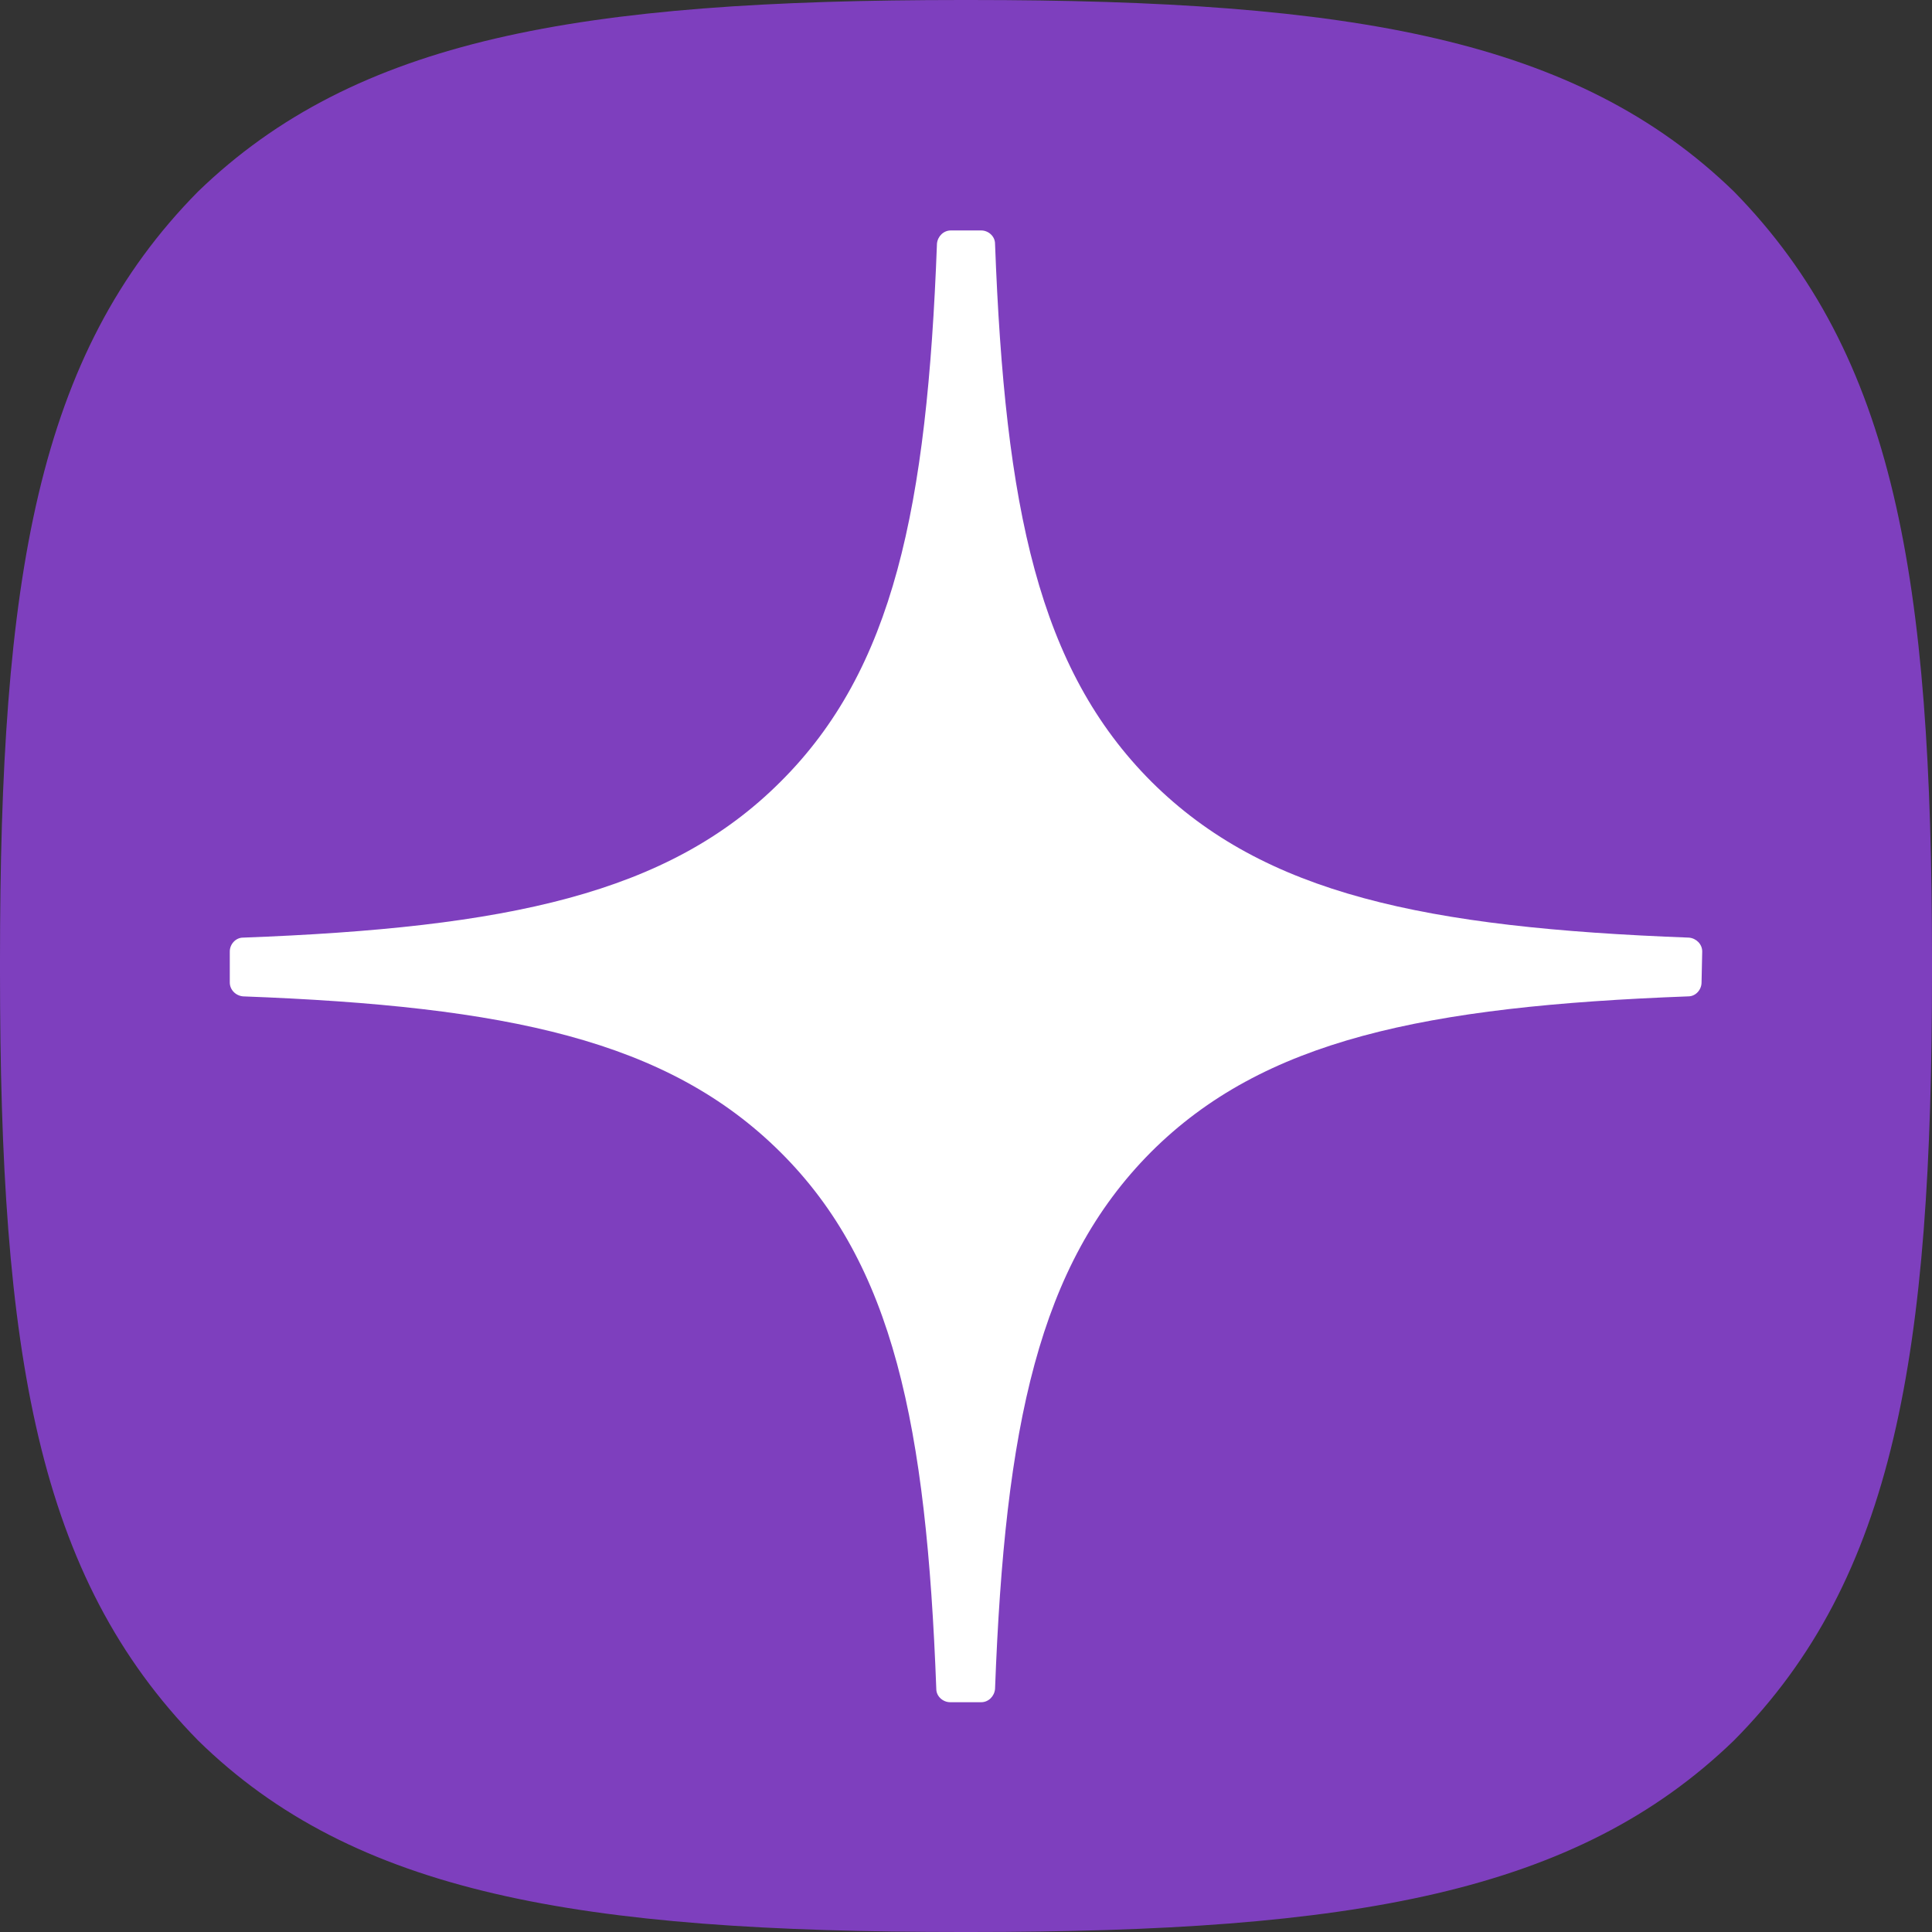
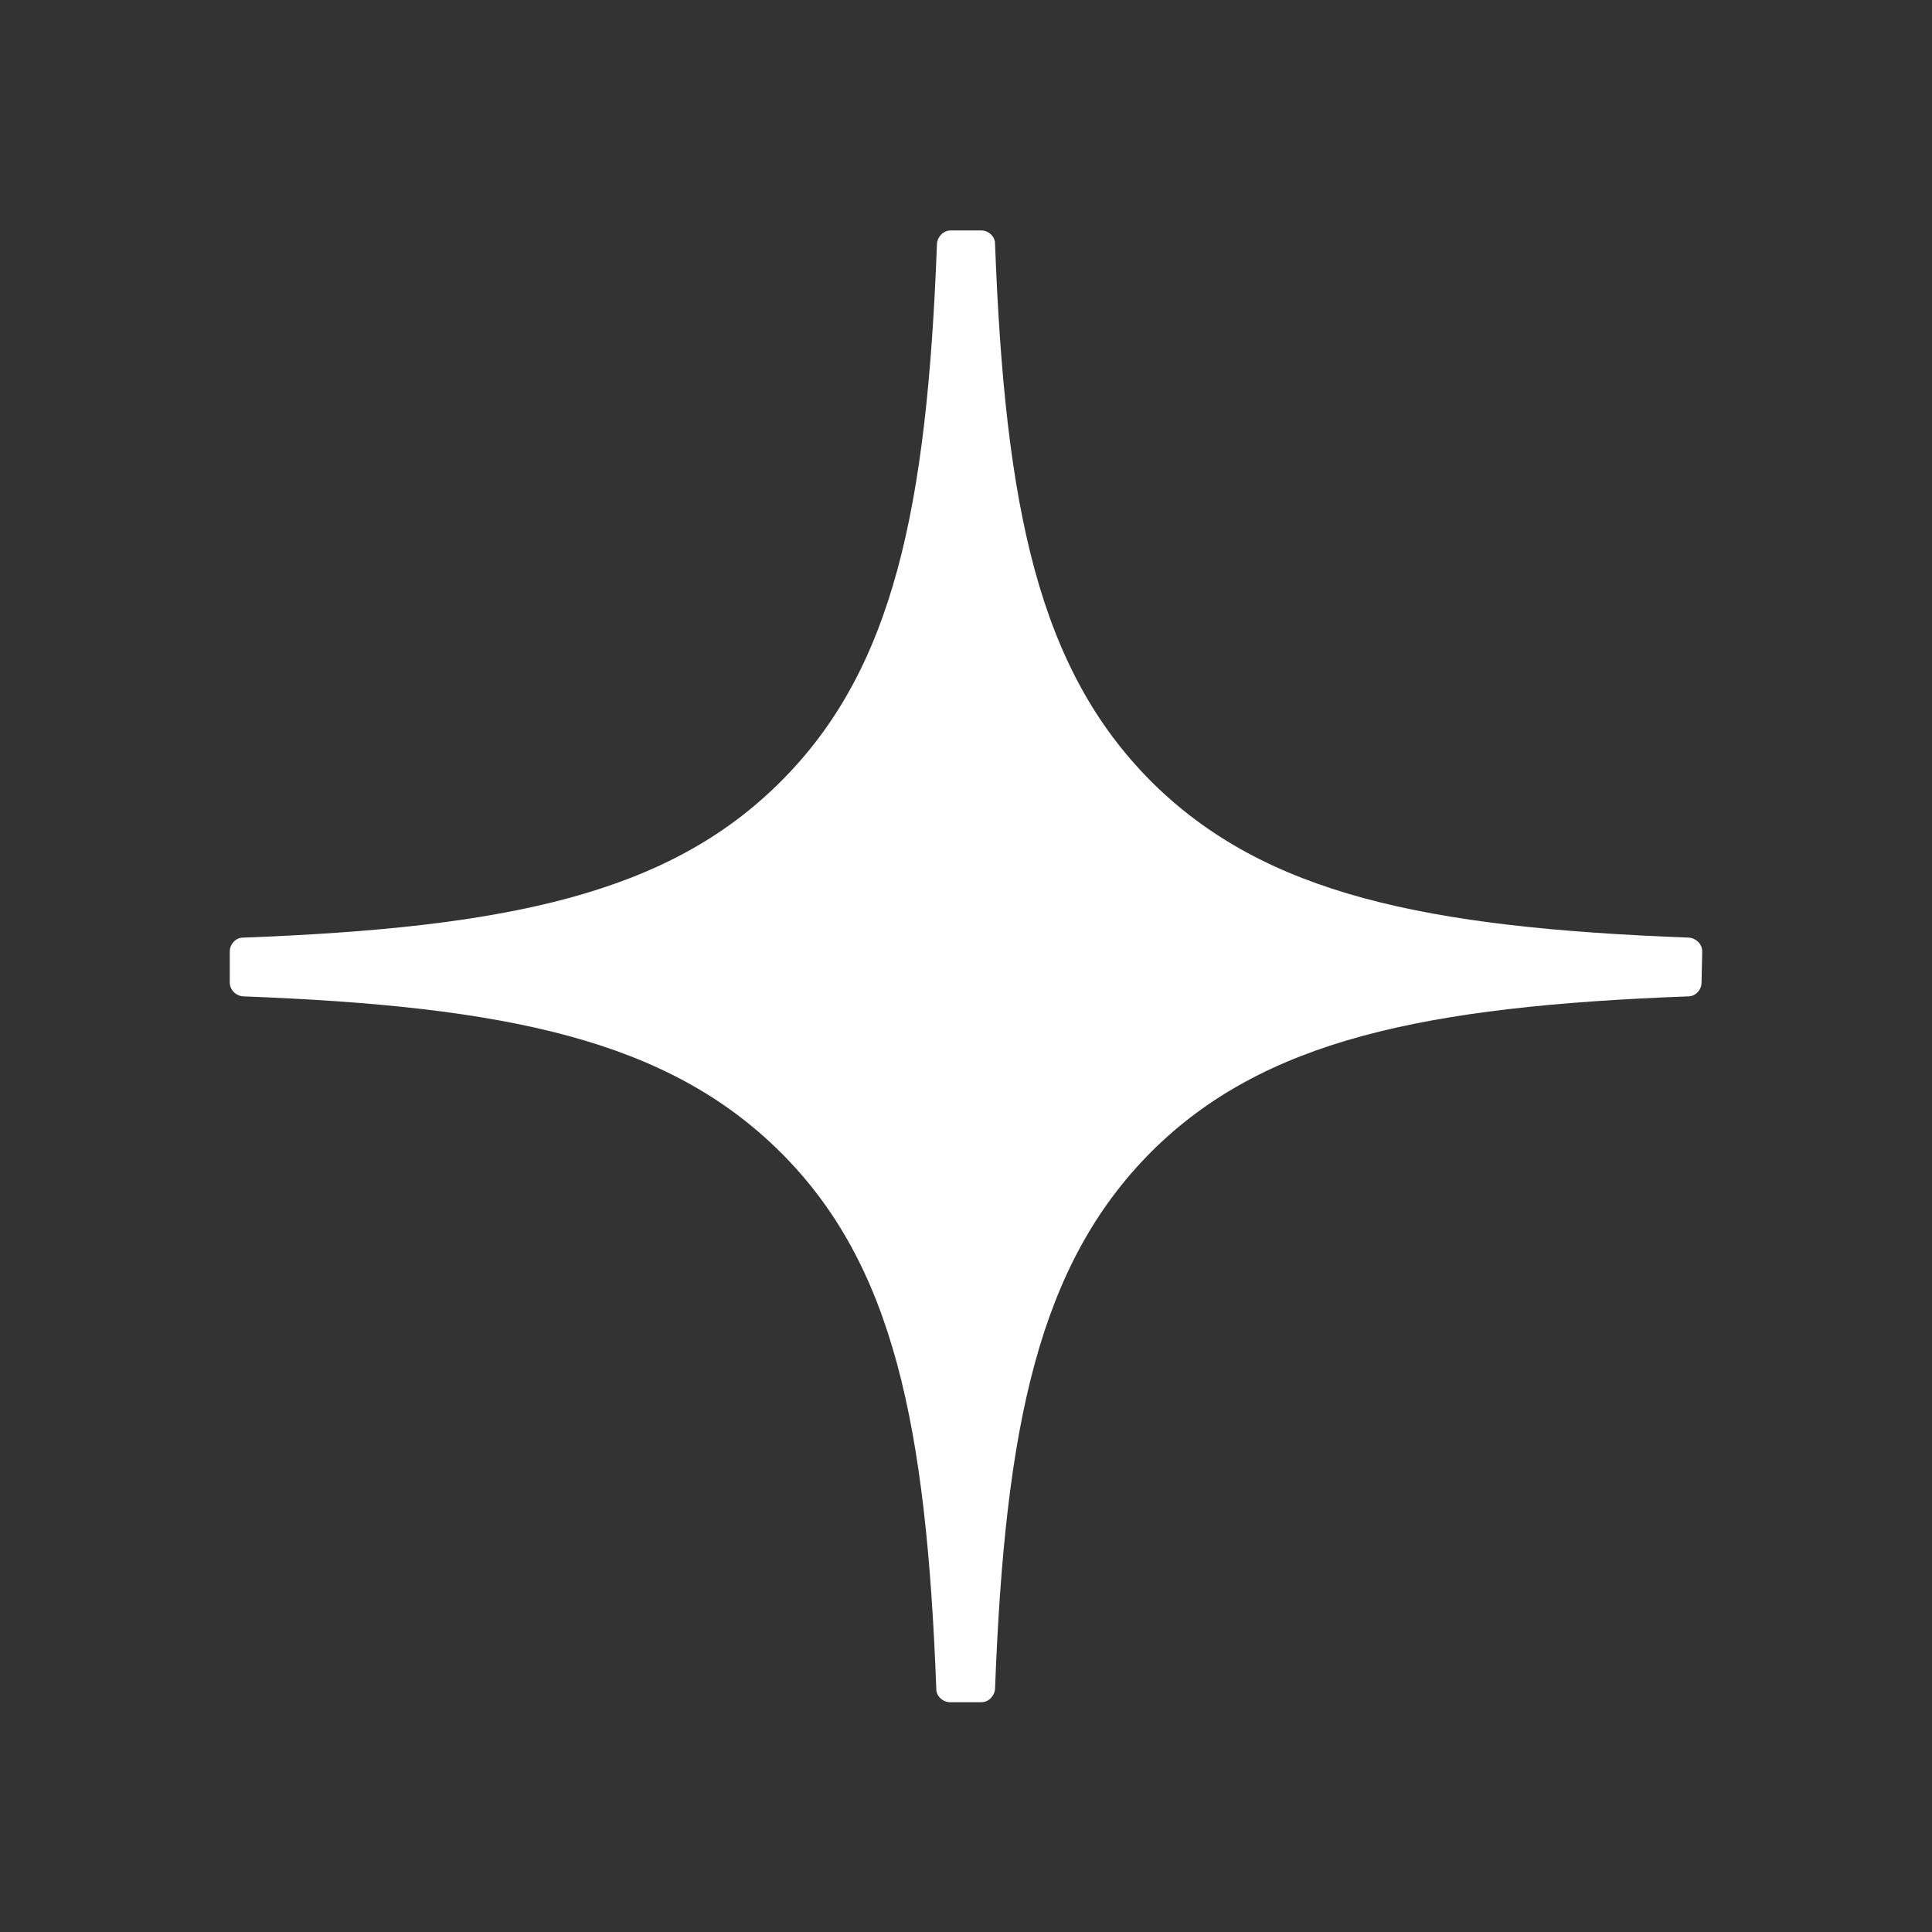
<svg xmlns="http://www.w3.org/2000/svg" width="32" height="32" viewBox="0 0 32 32" fill="none">
  <rect x="0" y="0" width="32" height="32" fill="#333333" stroke="none" />
-   <path d="M15.934 32H16.066C22.42 32 26.105 31.355 28.719 28.828C31.388 26.138 32 22.42 32 16.087V15.912C32 9.58 31.388 5.895 28.719 3.172C26.116 0.645 22.398 0 16.066 0H15.934C9.58 0 5.895 0.645 3.281 3.172C0.612 5.873 0 9.58 0 15.912V16.087C0 22.42 0.612 26.105 3.281 28.828C5.873 31.366 9.58 32 15.934 32Z" fill="#7E3FBE" />
  <path d="M28.194 15.759C28.194 15.639 28.096 15.541 27.975 15.53C23.601 15.366 20.943 14.808 19.073 12.949C17.203 11.079 16.645 8.421 16.481 4.036C16.481 3.915 16.372 3.817 16.252 3.817H15.748C15.628 3.817 15.53 3.915 15.519 4.036C15.355 8.421 14.797 11.089 12.927 12.949C11.068 14.808 8.399 15.366 4.025 15.53C3.904 15.53 3.806 15.639 3.806 15.759V16.273C3.806 16.394 3.904 16.492 4.025 16.503C8.399 16.667 11.057 17.225 12.927 19.084C14.797 20.943 15.344 23.601 15.508 27.975C15.508 28.096 15.617 28.194 15.738 28.194H16.252C16.372 28.194 16.47 28.096 16.481 27.975C16.645 23.612 17.203 20.954 19.062 19.084C20.921 17.225 23.59 16.667 27.964 16.503C28.085 16.503 28.183 16.394 28.183 16.273L28.194 15.759Z" fill="white" />
</svg>